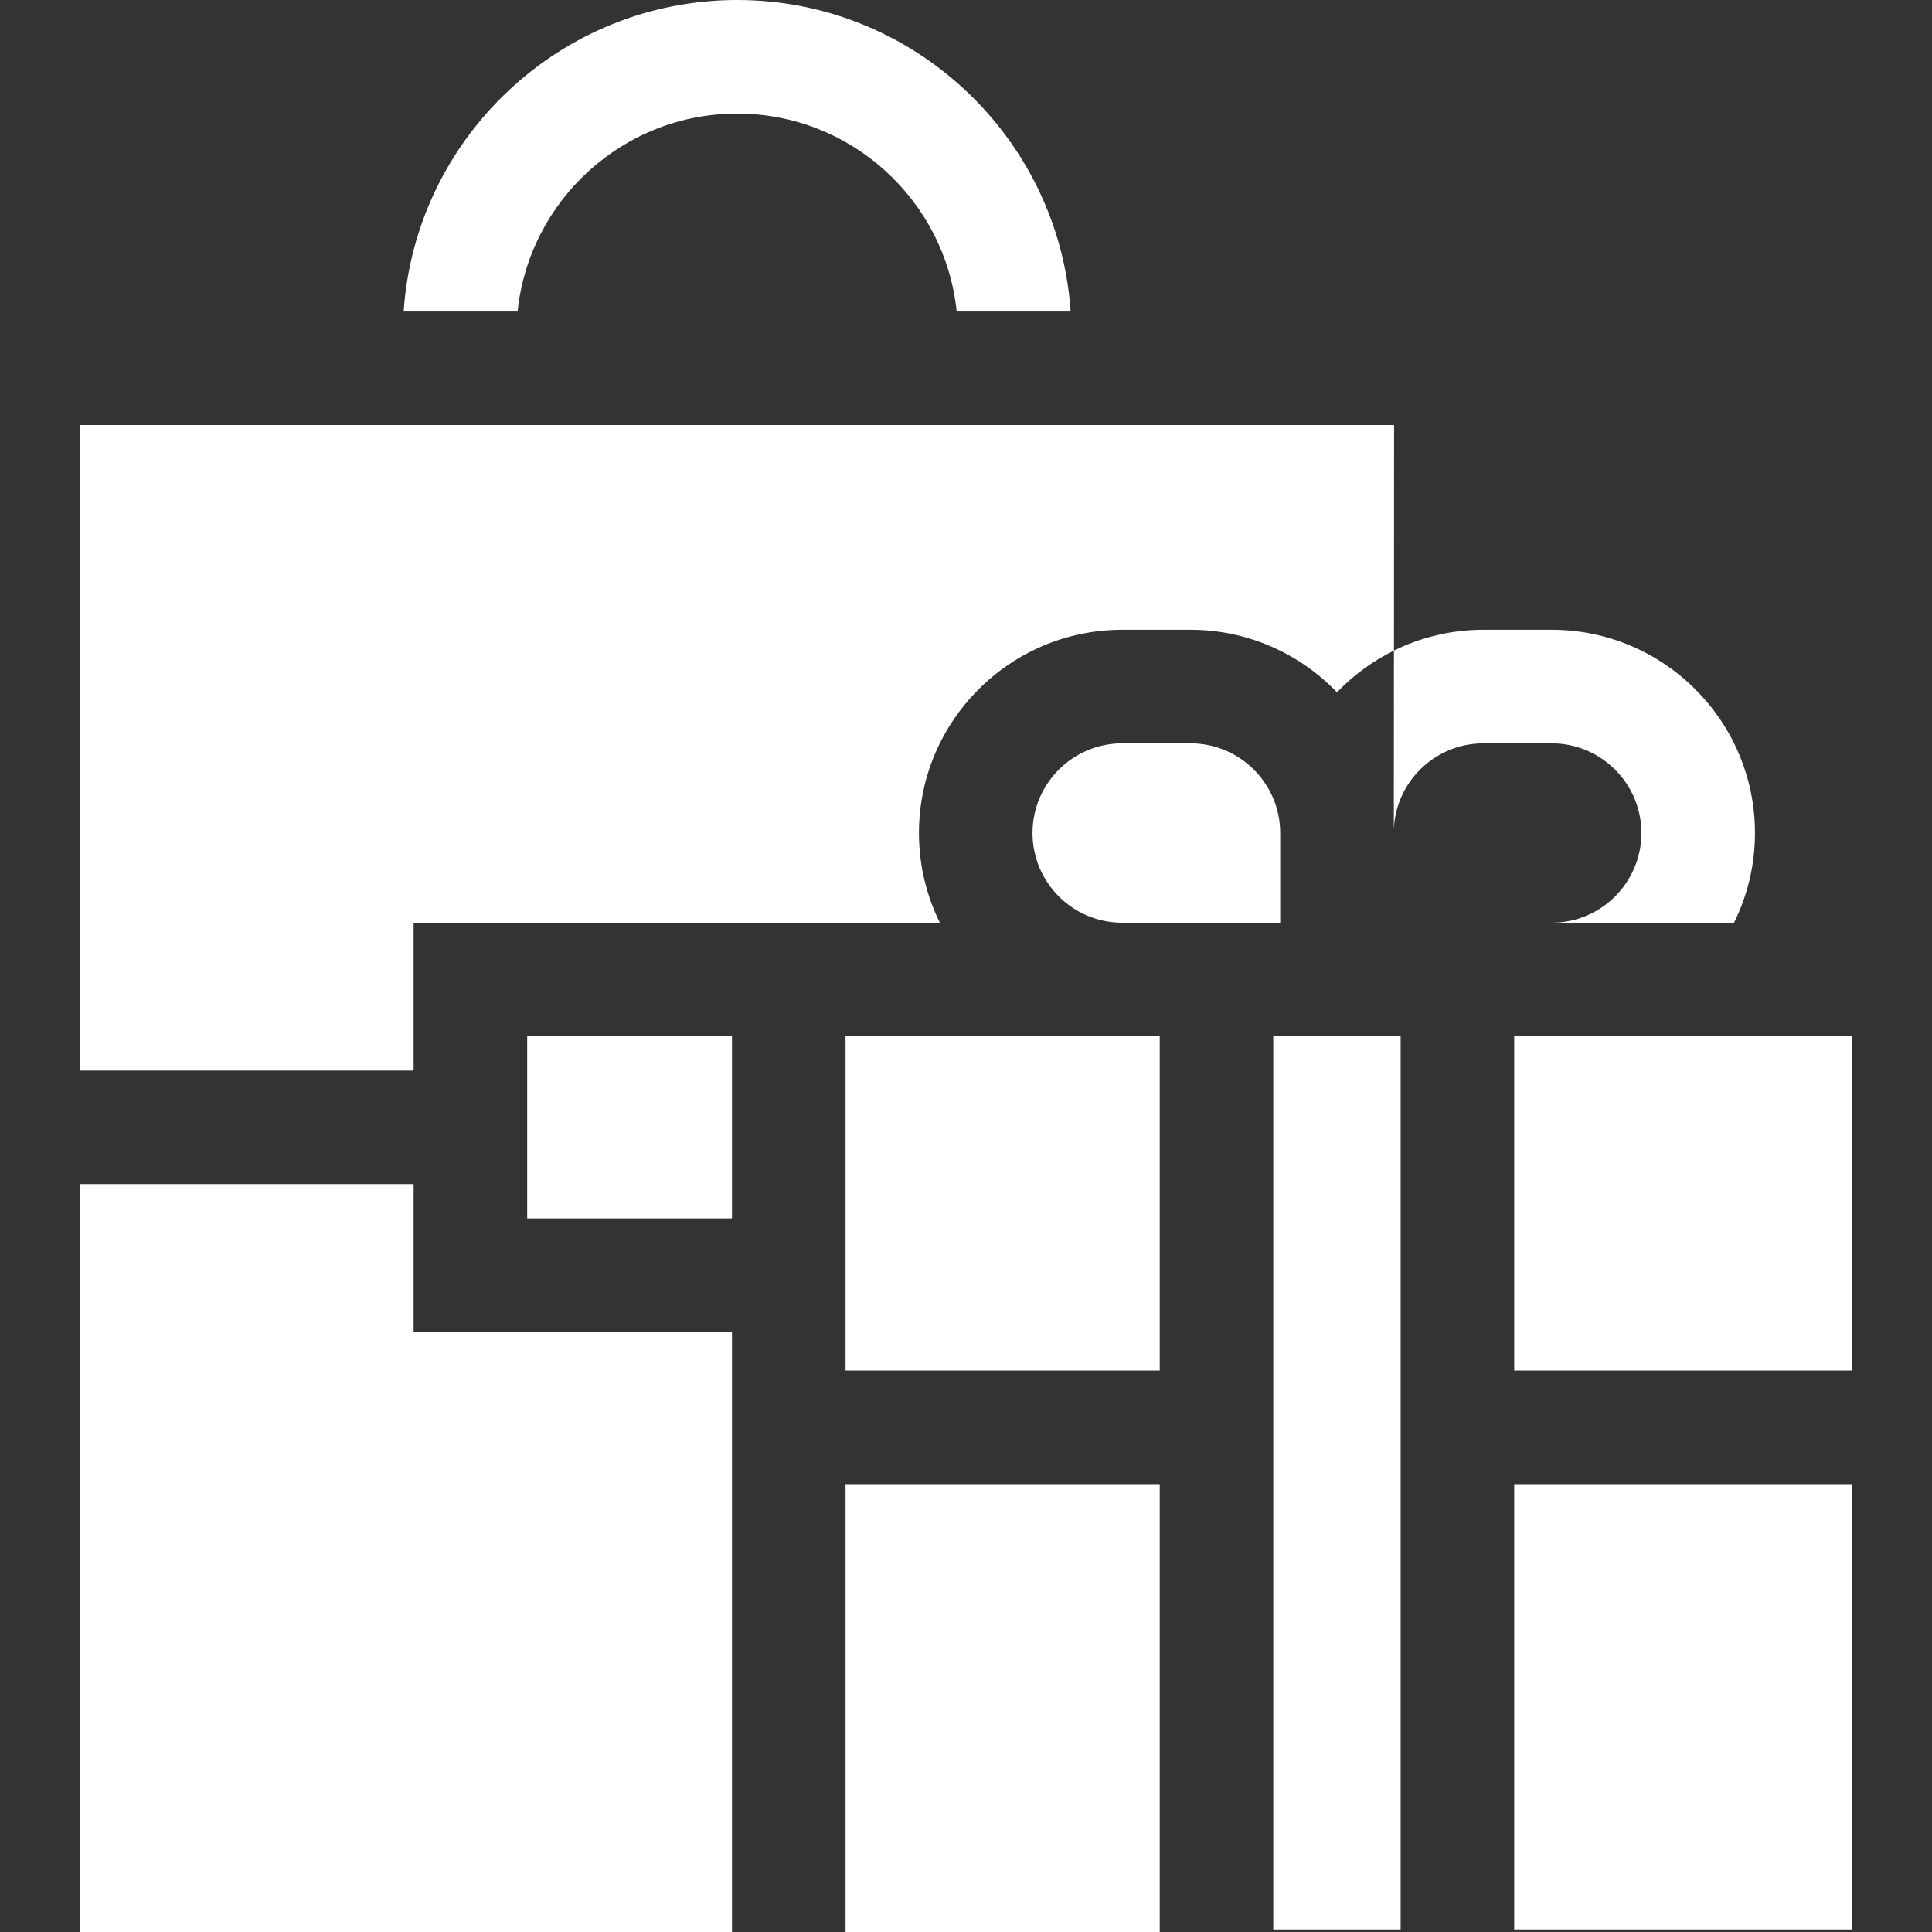
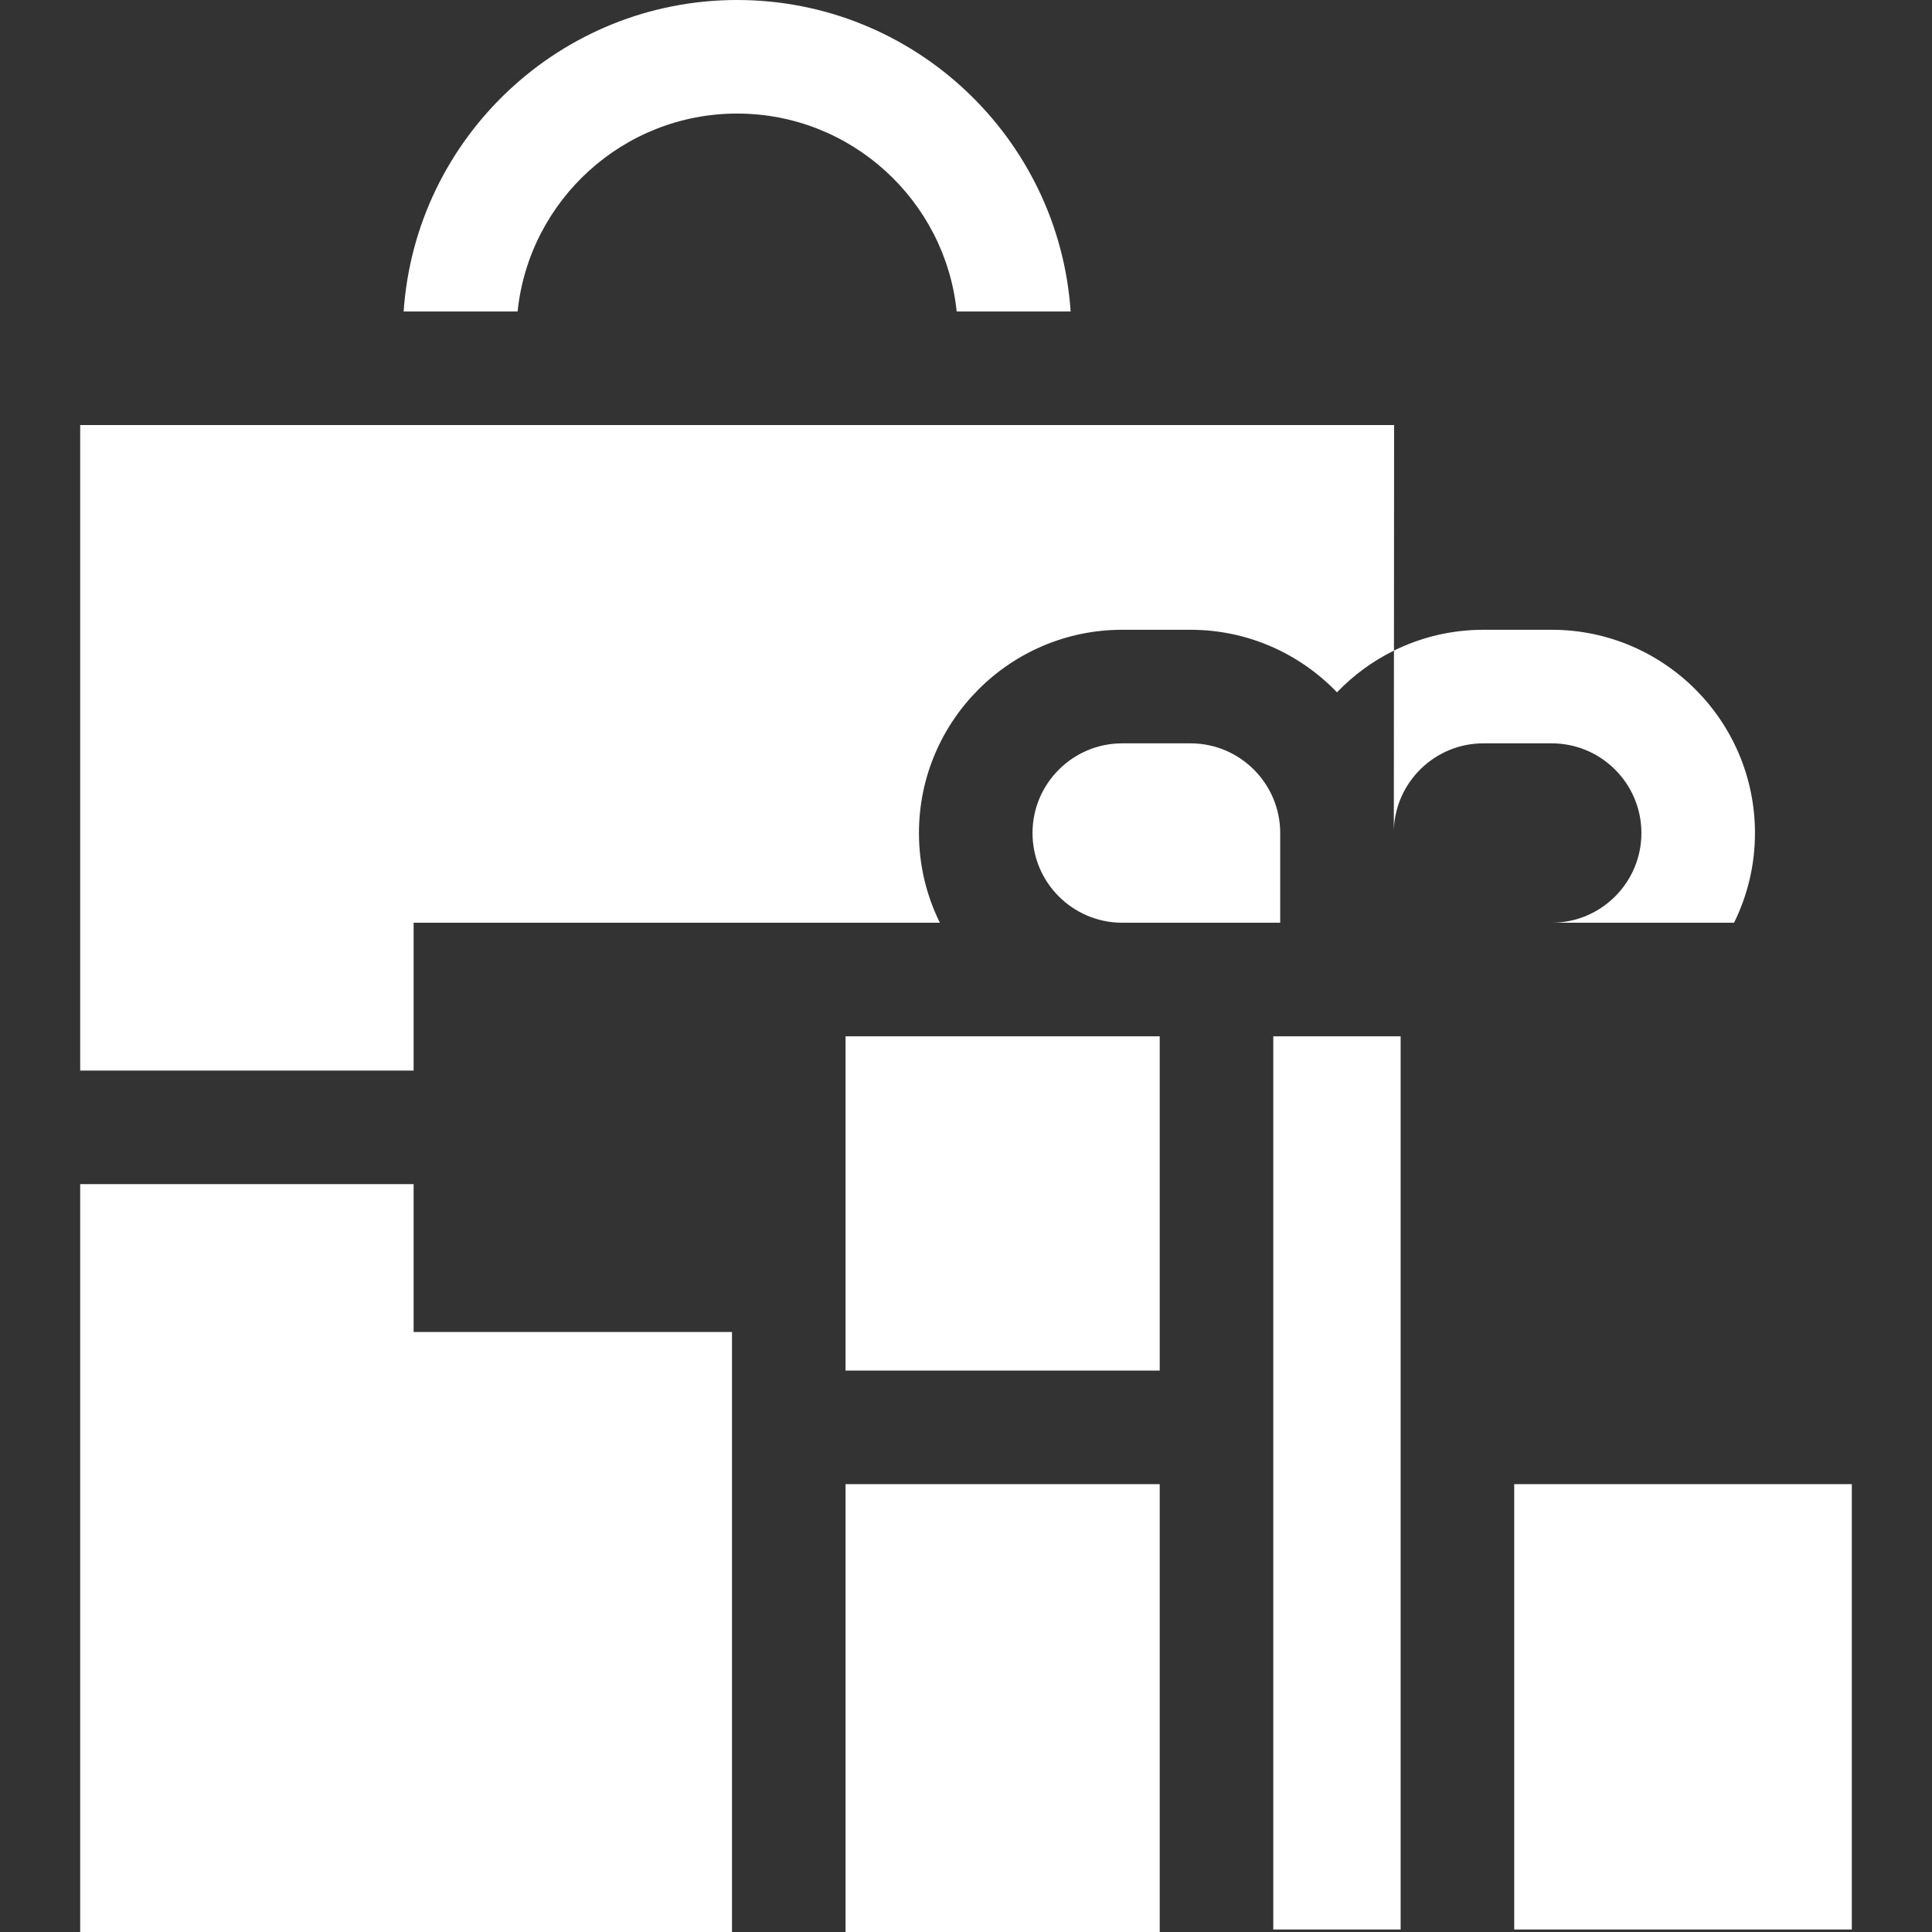
<svg xmlns="http://www.w3.org/2000/svg" id="Capa_1" fill="#fff" enable-background="new 0 0 510.364 510.364" height="512" viewBox="0 0 510.364 510.364" width="512">
  <rect x="0" y="0" width="510.364" height="510.364" fill="#333333" stroke="none" />
  <g id="XMLID_24_">
    <path id="XMLID_63_" d="m391.872 196.364h18.04c13.07 0 23.69 10.63 23.69 23.69 0 13.028-10.553 23.629-23.565 23.697h48.039c3.532-7.152 5.525-15.195 5.525-23.697 0-29.6-24.08-53.69-53.69-53.69h-18.04c-8.48 0-16.51 1.98-23.64 5.5l-.03 47.36c.431-12.68 10.881-22.86 23.671-22.86z" />
    <path id="XMLID_64_" d="m314.482 196.364h-18.04c-13.06 0-23.69 10.63-23.69 23.69 0 13.028 10.562 23.629 23.565 23.697h41.865v-23.697c0-13.06-10.63-23.69-23.7-23.69z" />
-     <path id="XMLID_66_" d="m139.263 273.751h54.101v48.111h-54.101z" />
    <path id="XMLID_67_" d="m109.263 243.751h139.015c-3.532-7.152-5.525-15.195-5.525-23.697 0-29.6 24.08-53.69 53.69-53.69h18.04c15.19 0 28.92 6.35 38.7 16.52 4.31-4.49 9.4-8.24 15.05-11.02l.034-59.58h-347.085v170.522h88.081z" />
    <path id="XMLID_69_" d="m109.263 351.862v-39.055h-88.081v197.557h172.181v-158.502z" />
    <path id="XMLID_74_" d="m194.727 30c30.117 0 54.972 22.953 57.995 52.284h30.101c-3.105-45.893-41.428-82.284-88.096-82.284s-84.991 36.391-88.097 82.284h30.101c3.024-29.331 27.88-52.284 57.996-52.284z" />
    <path id="XMLID_75_" d="m400 392.058h89.182v117.646h-89.182z" />
    <path id="XMLID_78_" d="m223.363 392.058h82.992v118.306h-82.992z" />
    <path id="XMLID_82_" d="m336.355 273.751h33.645v235.953h-33.645z" />
-     <path id="XMLID_83_" d="m400 273.751h89.182v88.307h-89.182z" />
    <path id="XMLID_86_" d="m223.363 273.751h82.992v88.307h-82.992z" />
  </g>
</svg>